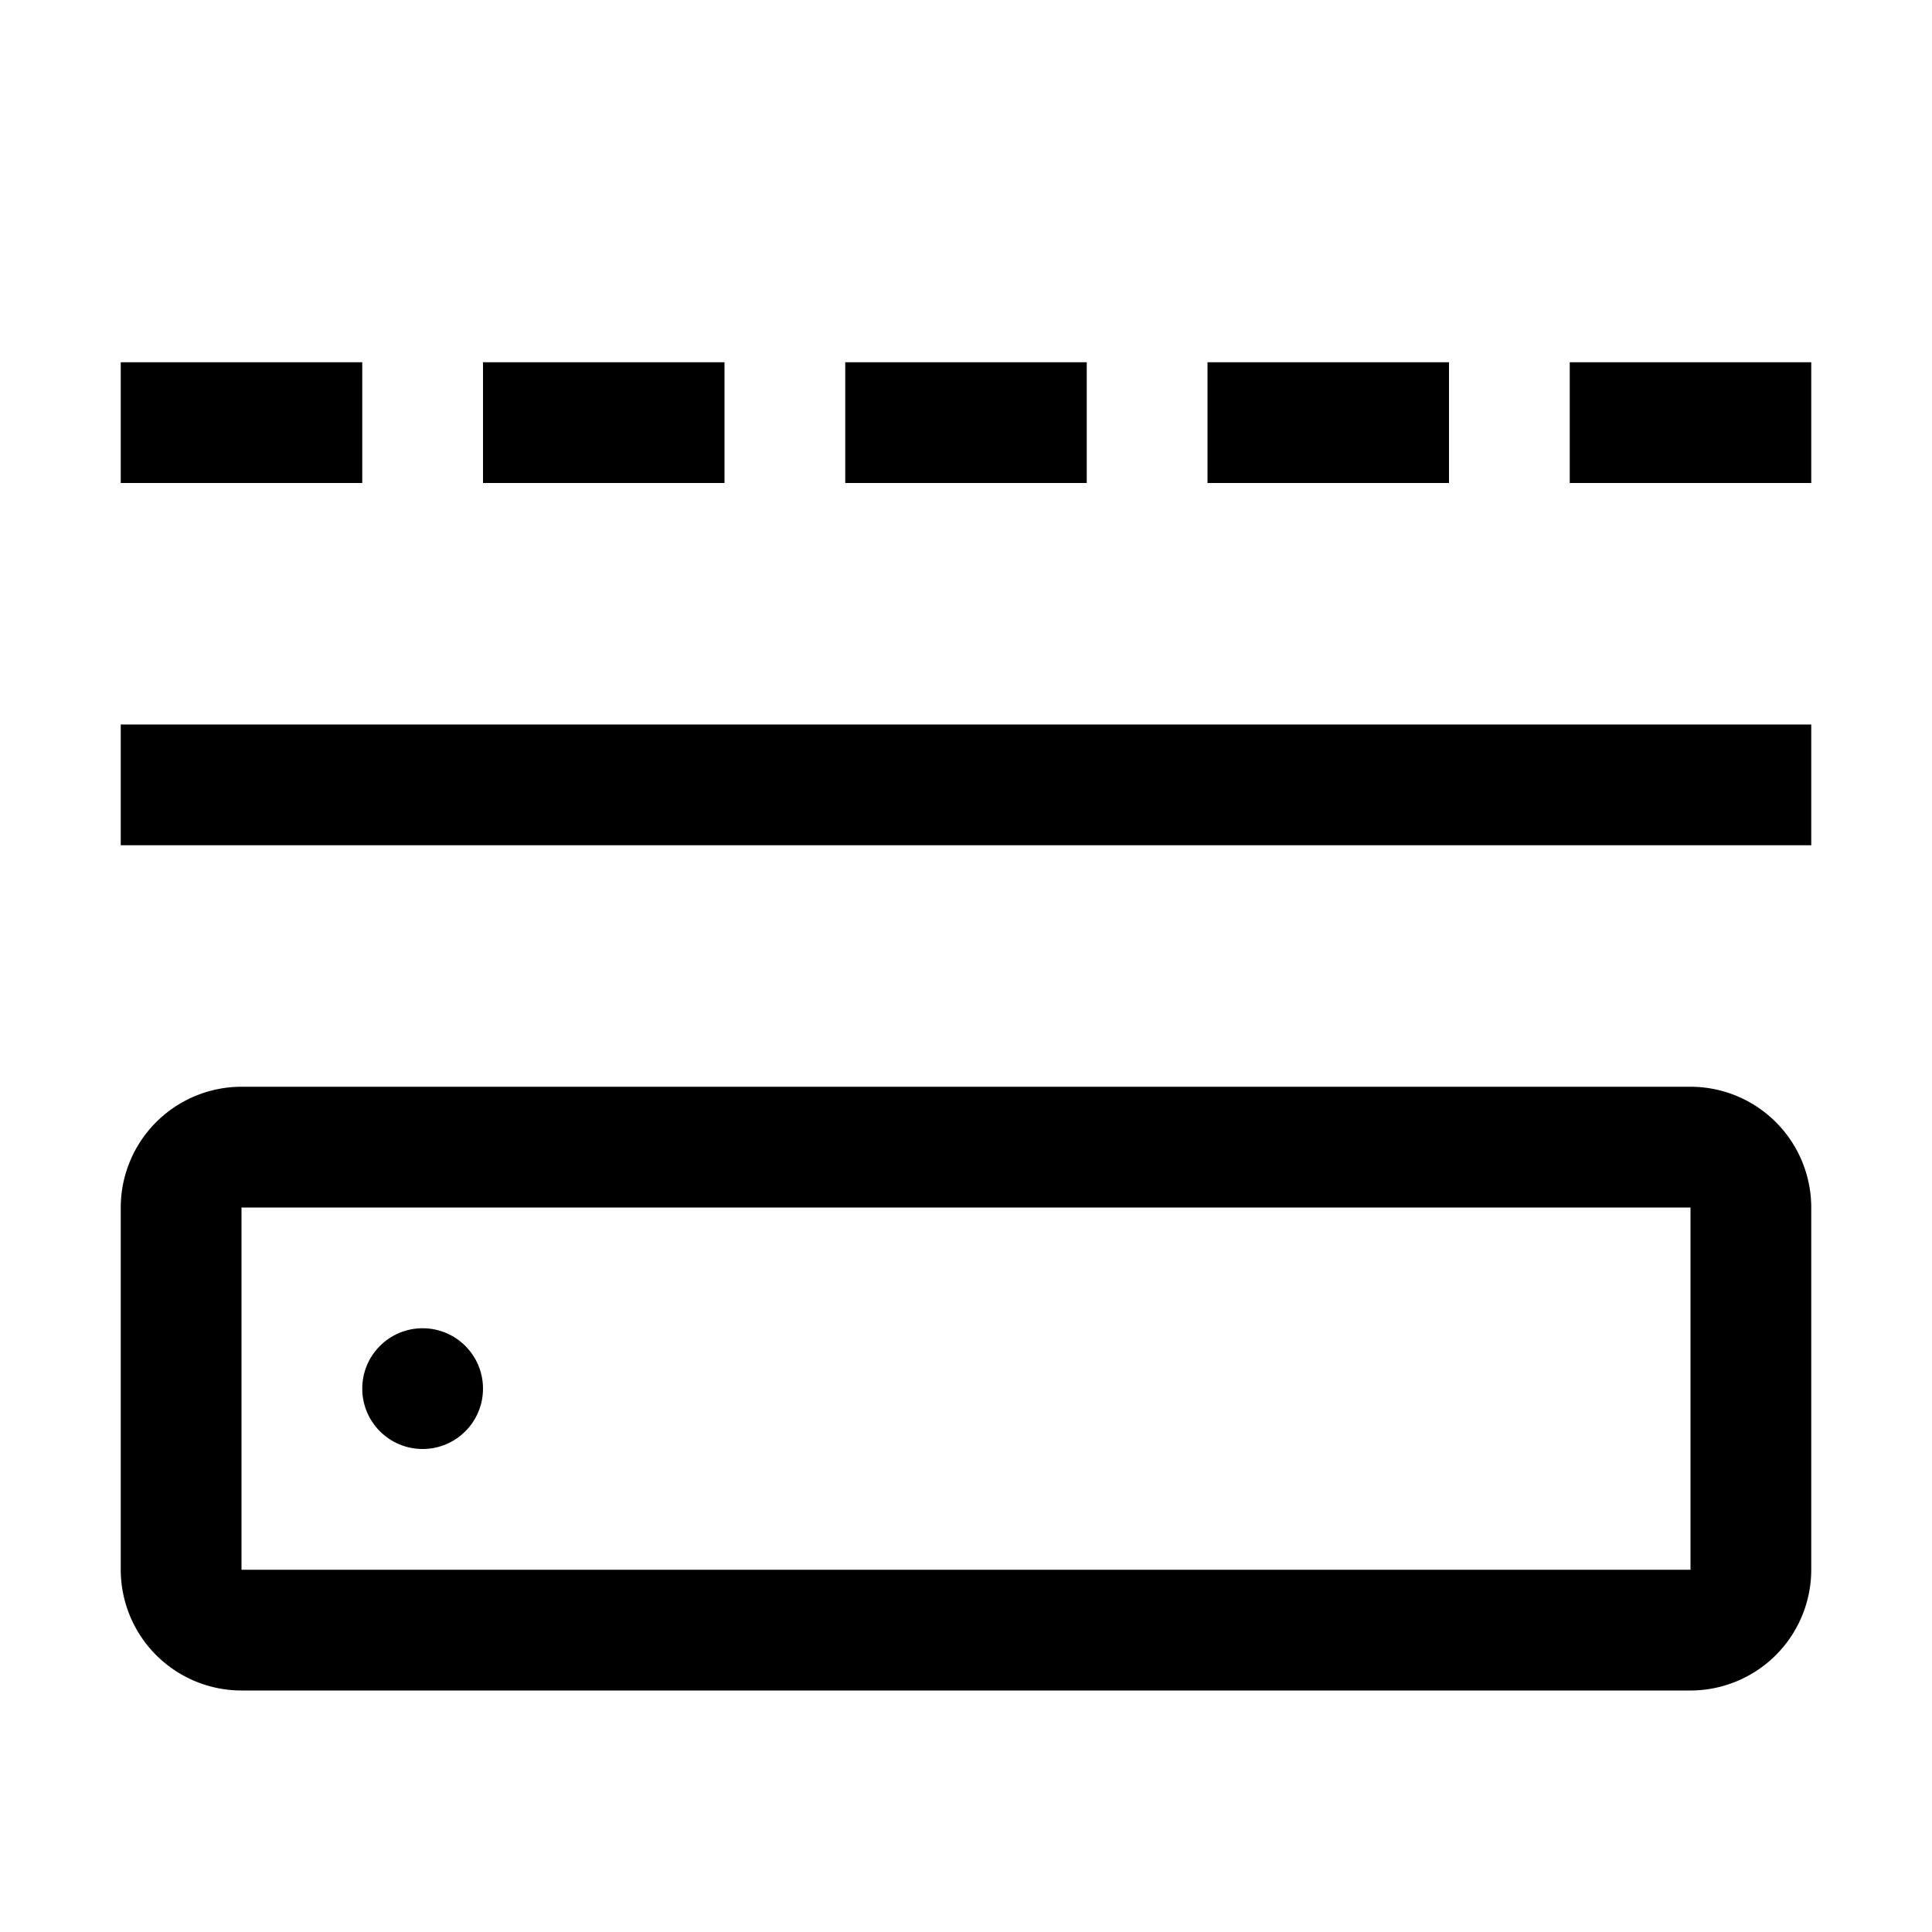
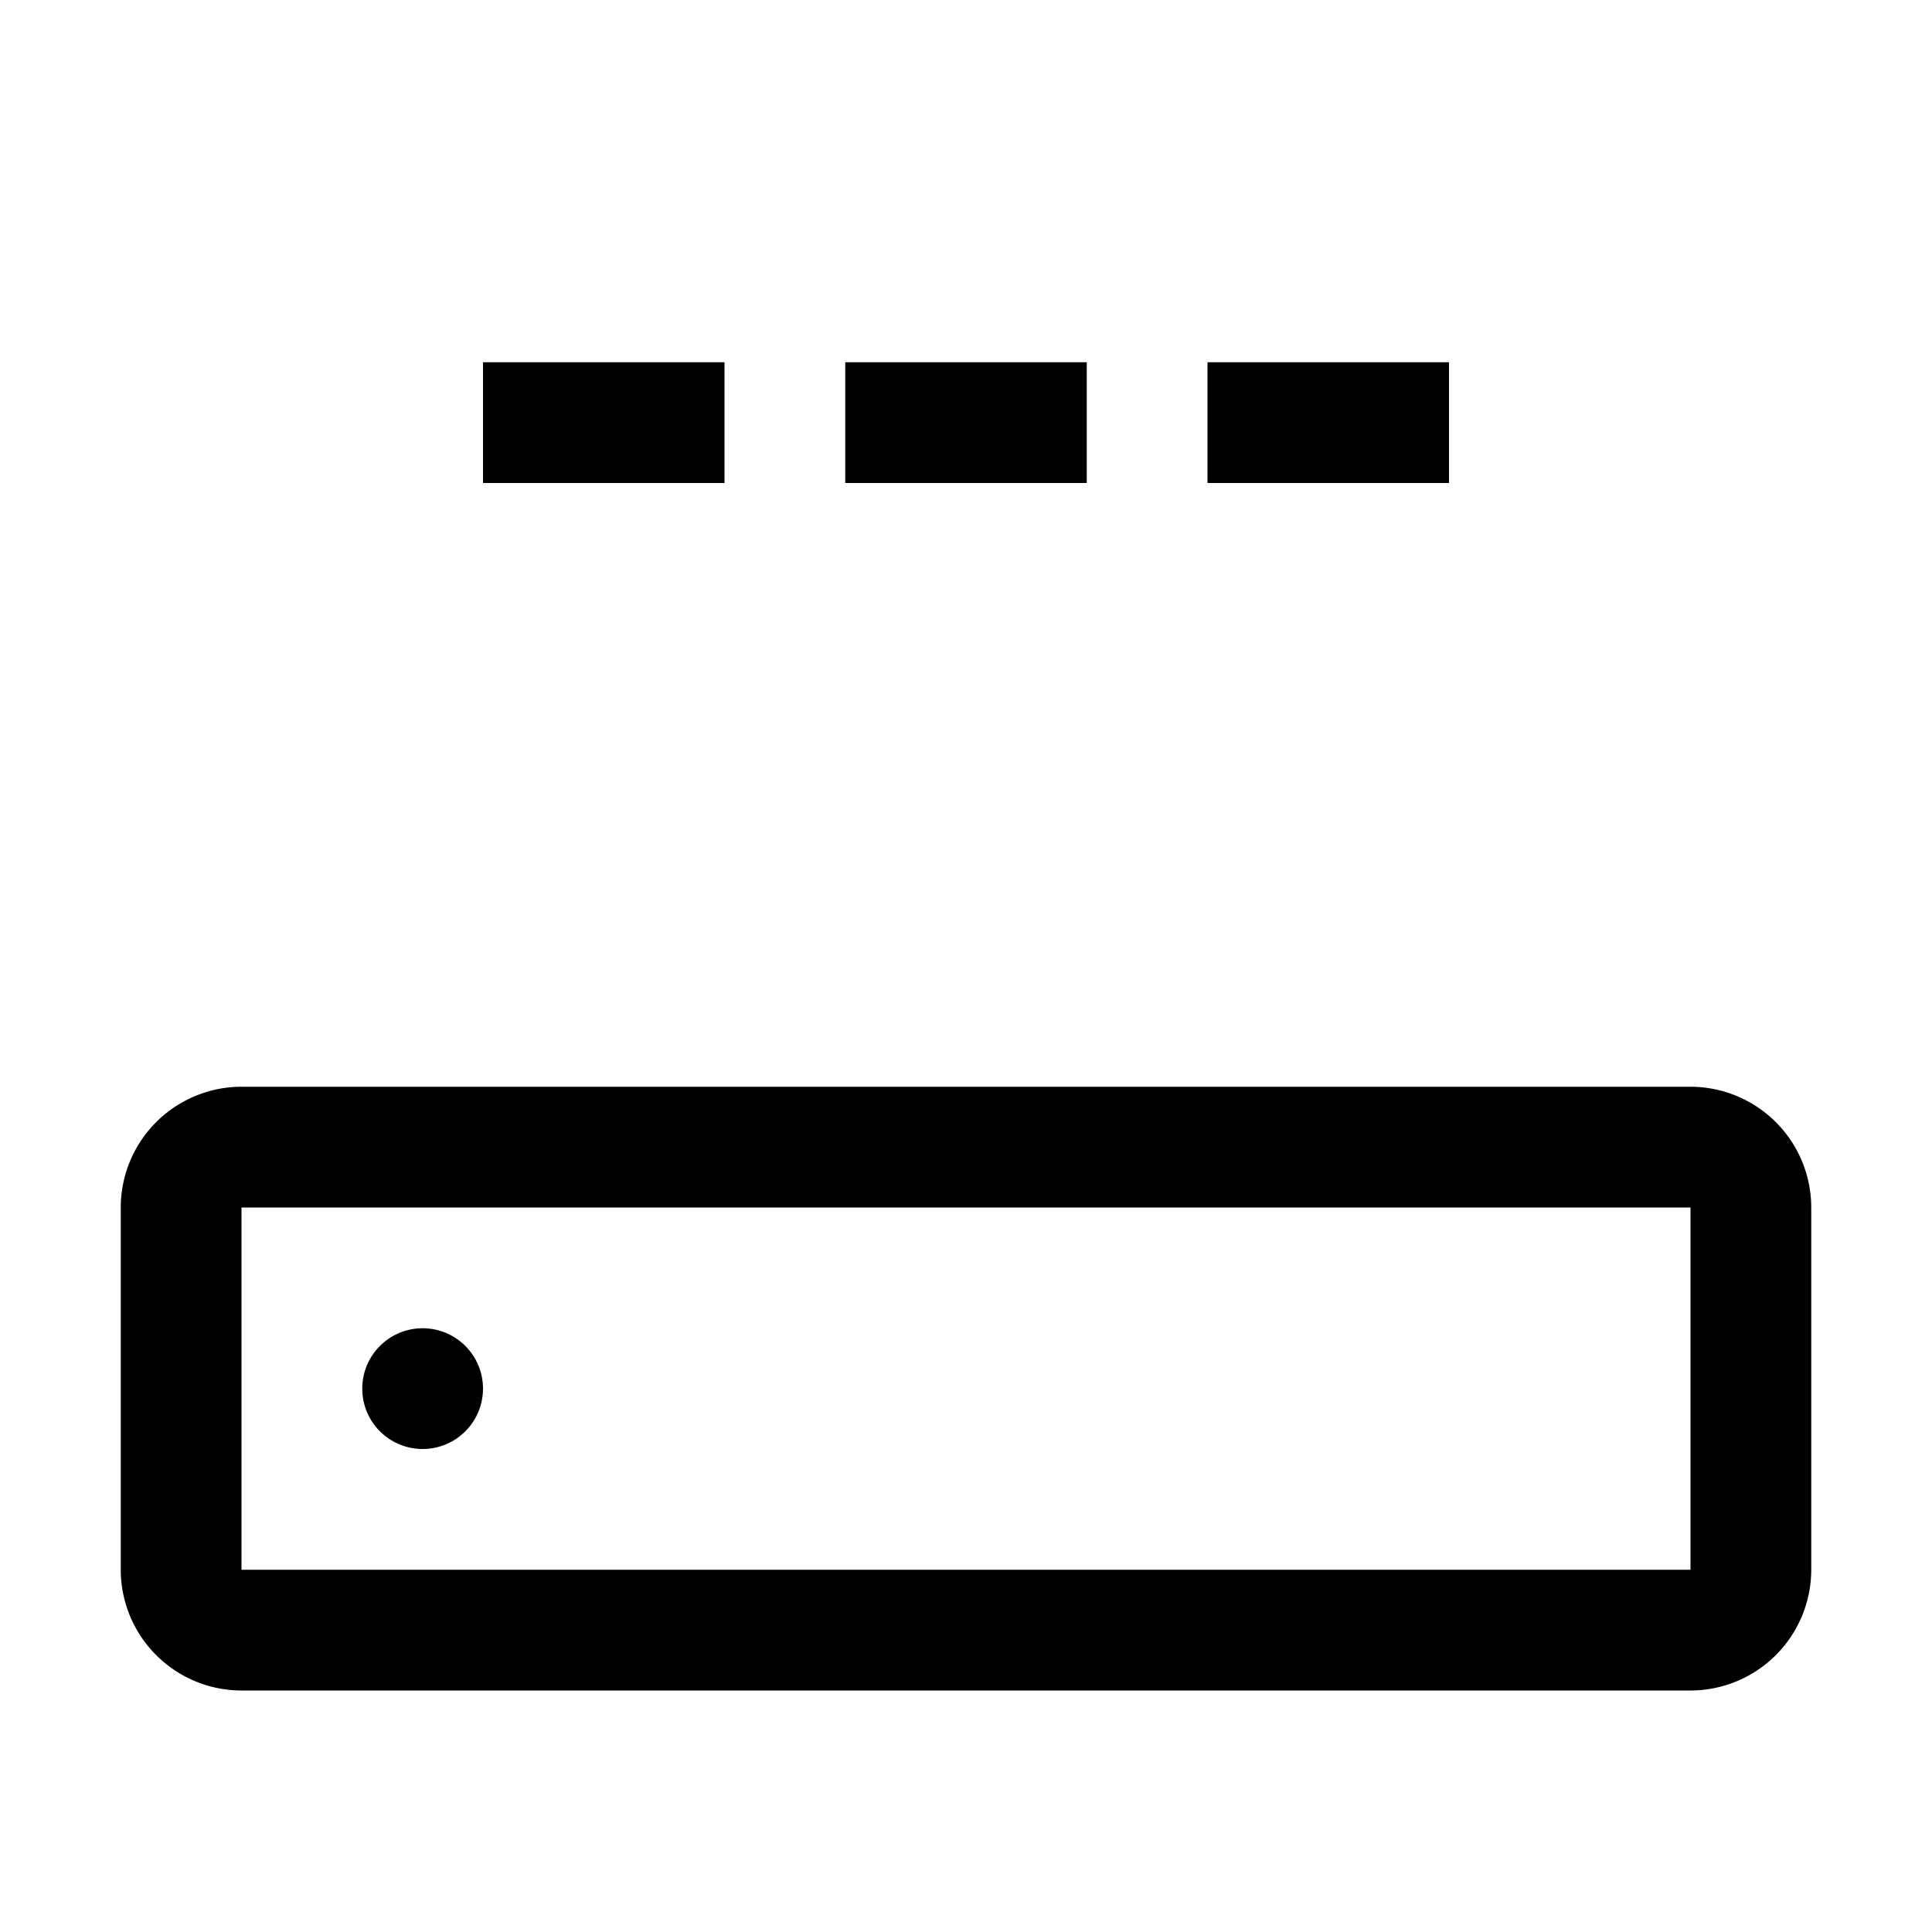
<svg xmlns="http://www.w3.org/2000/svg" id="icon" width="32" height="32" viewBox="0 0 32 32">
  <defs>
    <style>
      .cls-1 {
        fill: none;
      }
    </style>
  </defs>
  <circle cx="7" cy="23" r="1" />
-   <rect x="2" y="6" width="4" height="2" />
  <rect x="8" y="6" width="4" height="2" />
  <rect x="14" y="6" width="4" height="2" />
  <rect x="20" y="6" width="4" height="2" />
-   <rect x="26" y="6" width="4" height="2" />
  <path d="M28,28H4a2.002,2.002,0,0,1-2-2V20a2.002,2.002,0,0,1,2-2H28a2.002,2.002,0,0,1,2,2v6A2.002,2.002,0,0,1,28,28ZM4,20v6H28V20Z" transform="translate(0 0)" />
-   <rect x="2" y="12" width="28" height="2" />
-   <rect id="_Transparent_Rectangle_" data-name="&lt;Transparent Rectangle&gt;" class="cls-1" width="32" height="32" />
</svg>